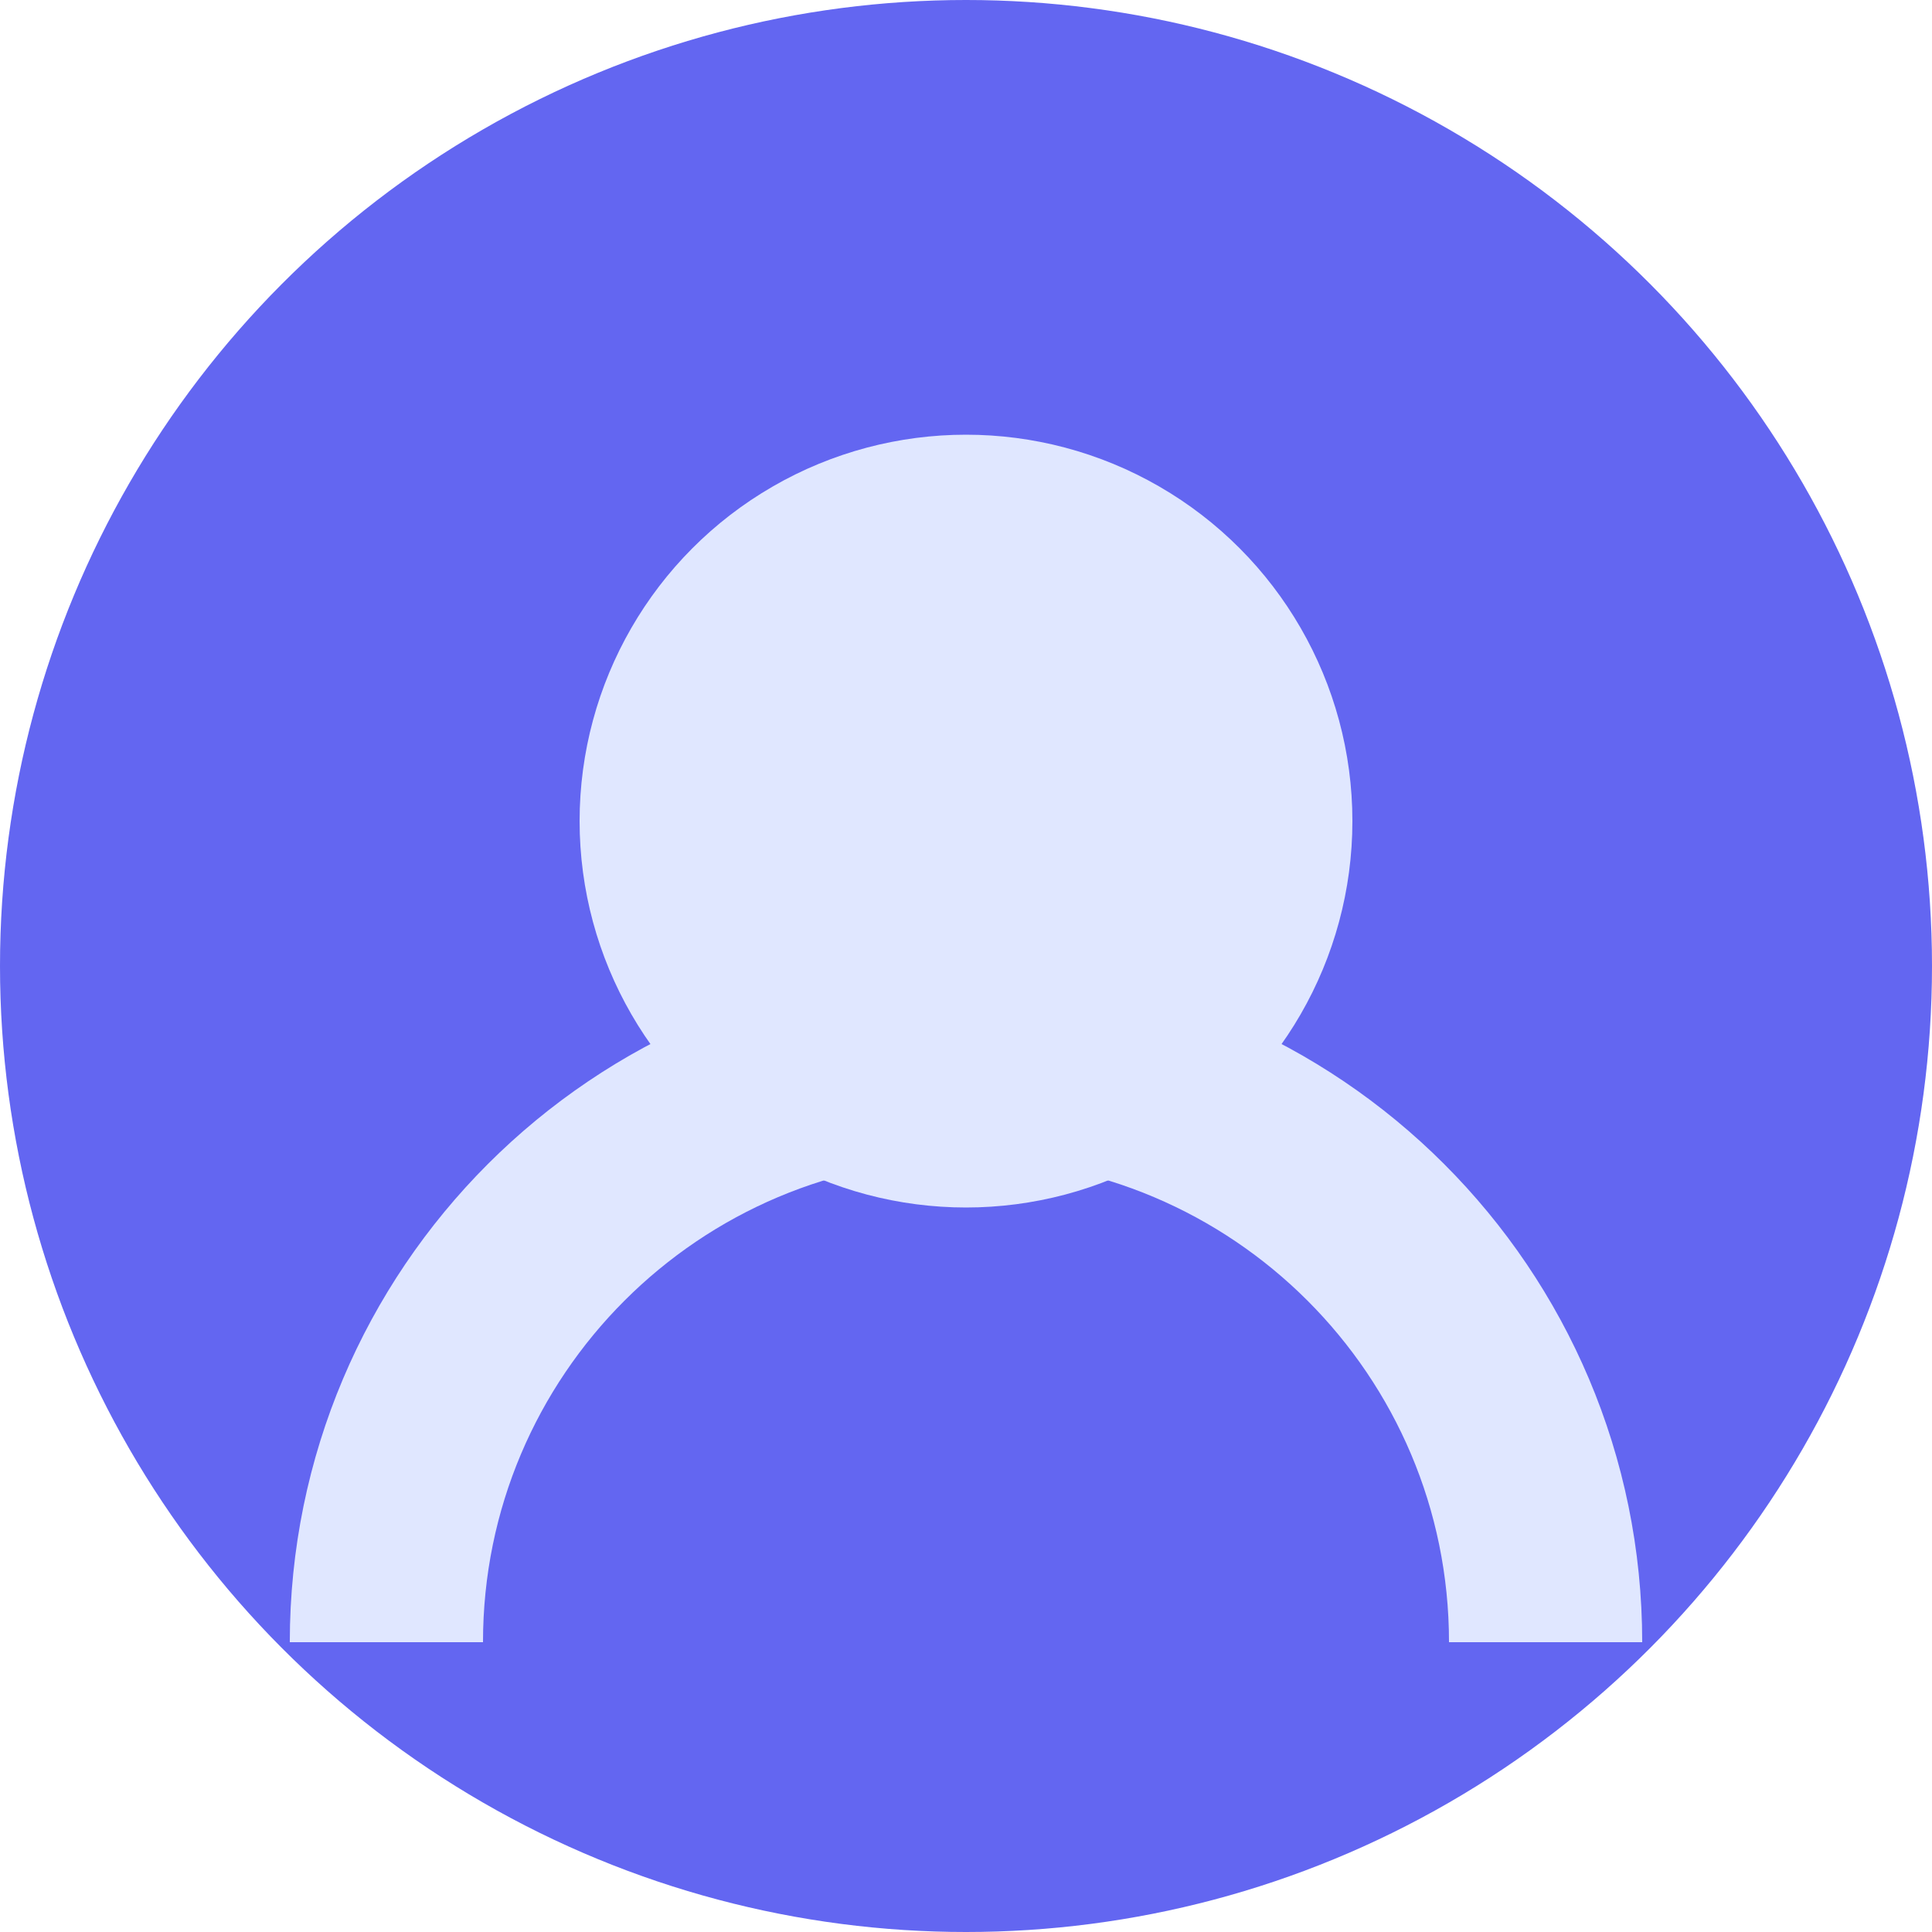
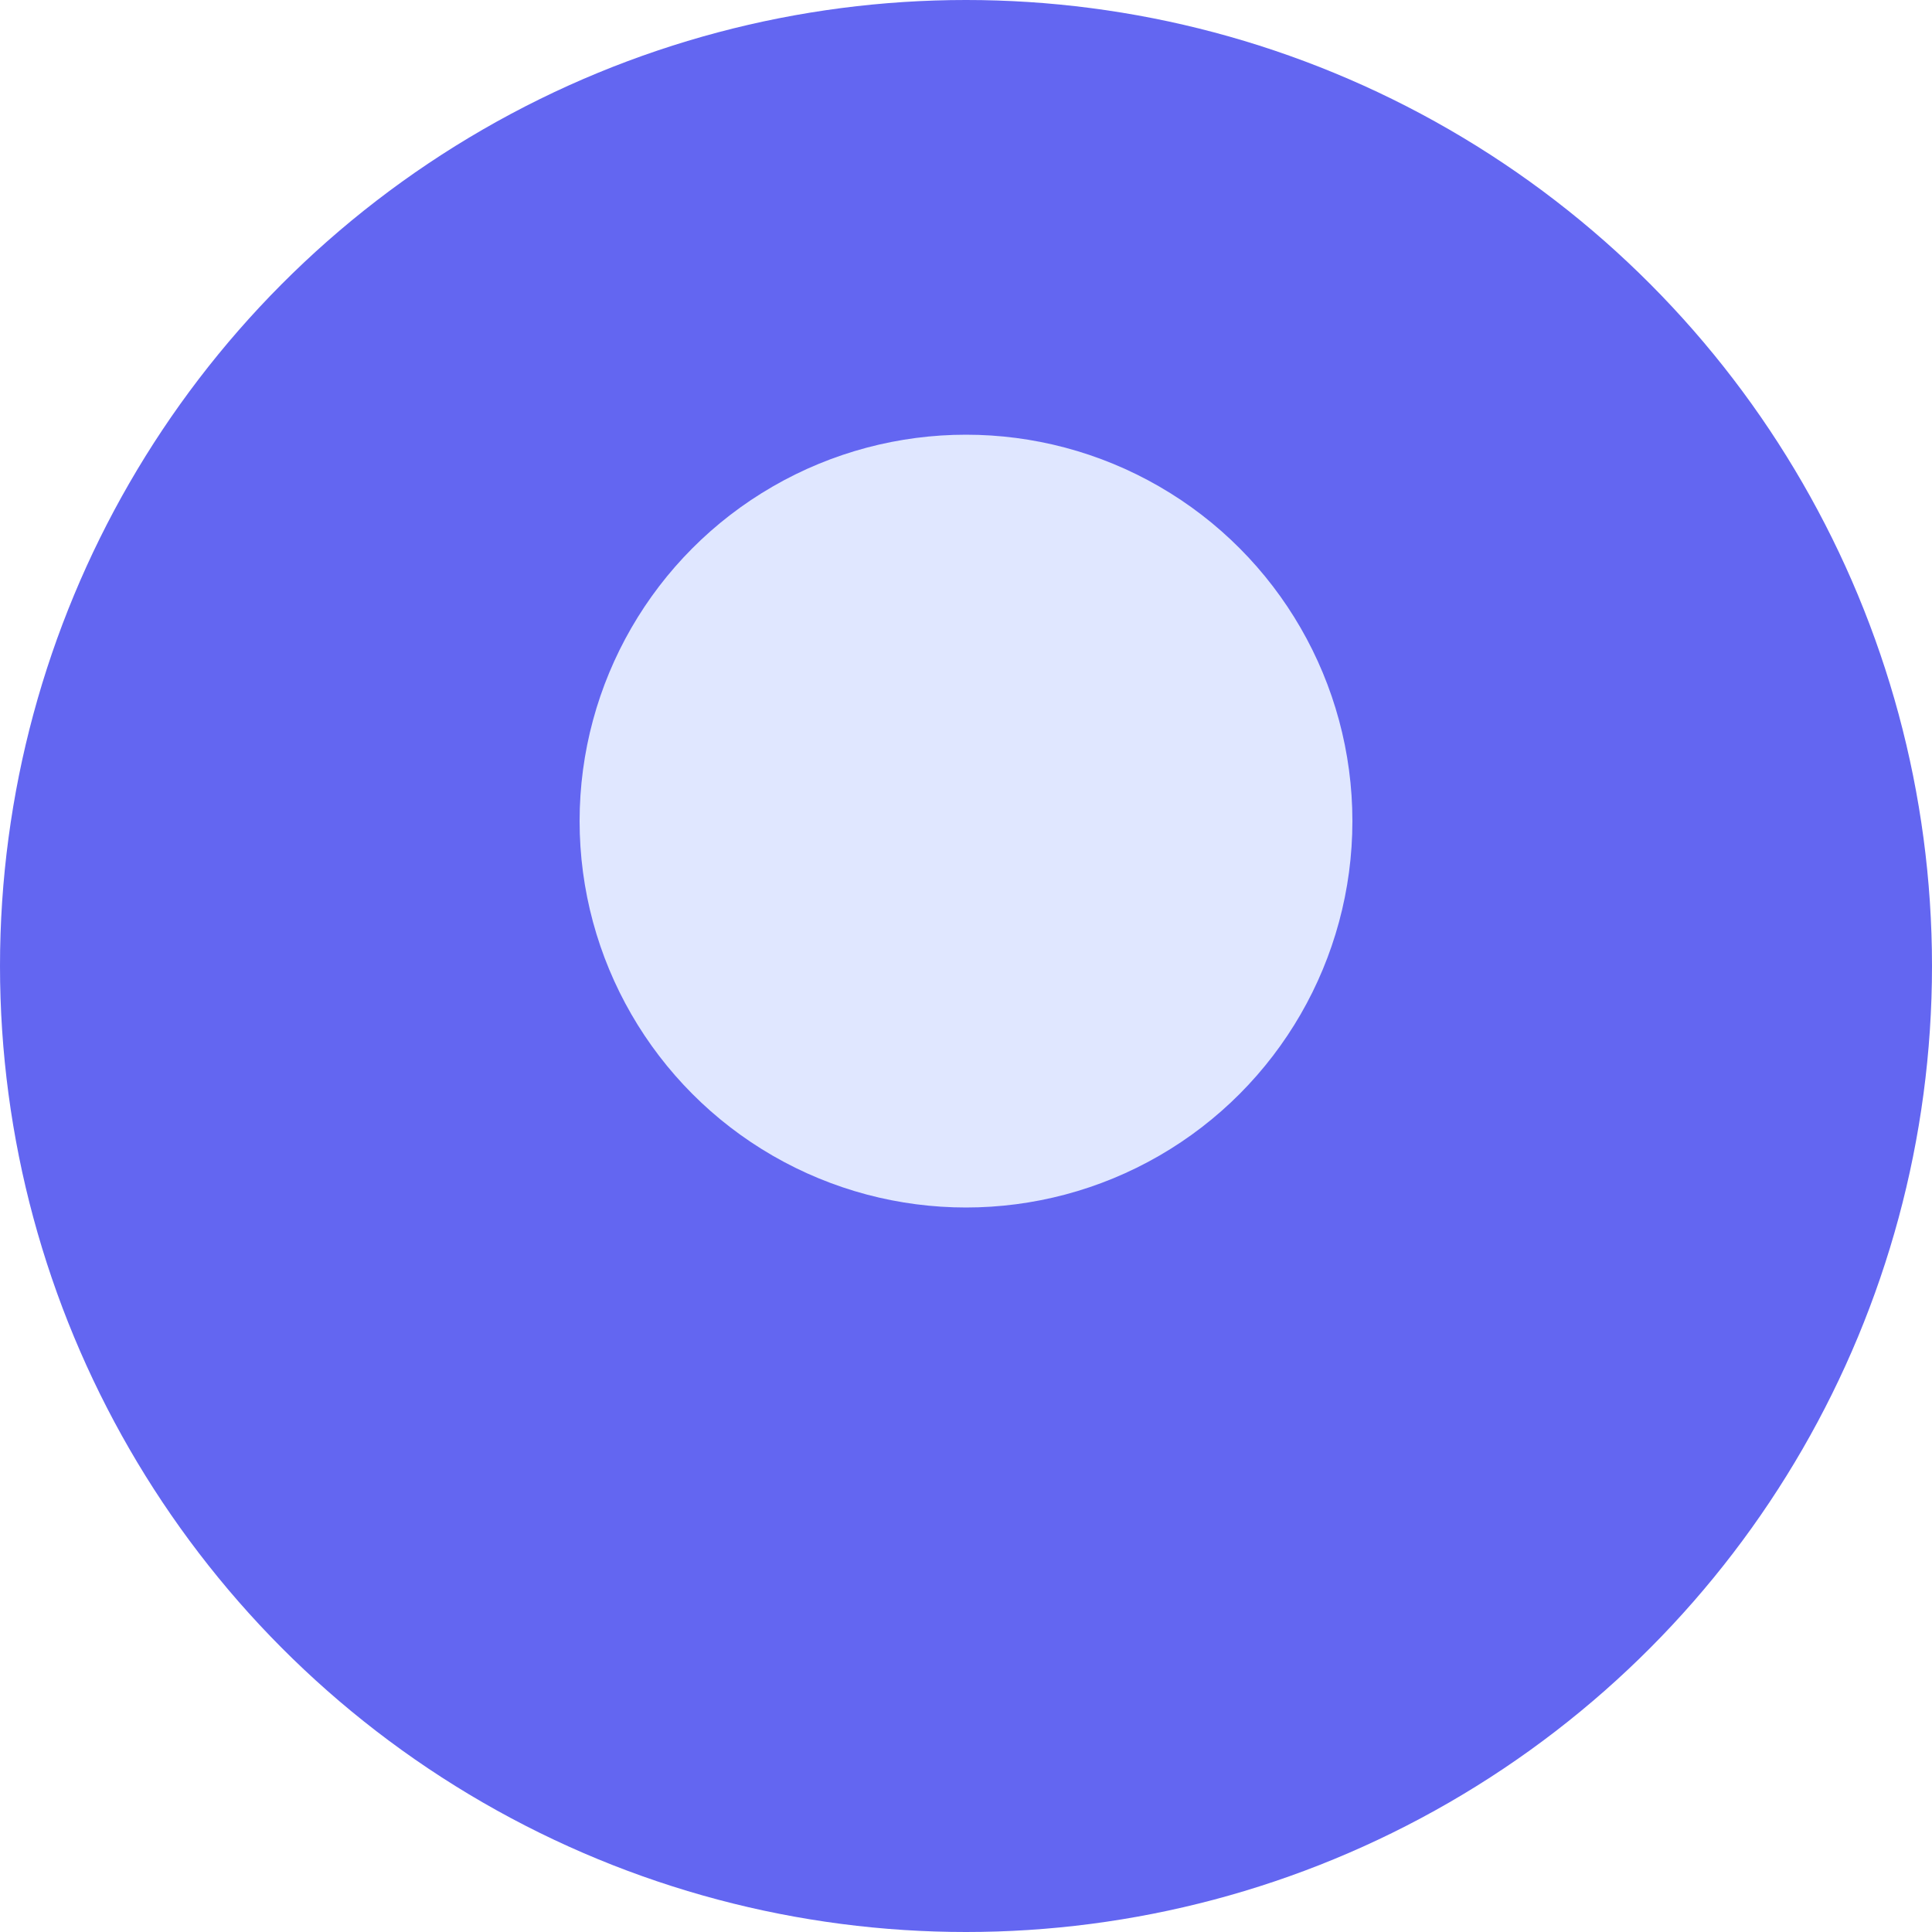
<svg xmlns="http://www.w3.org/2000/svg" width="200" height="200" viewBox="0 0 200 200" fill="none">
  <circle cx="100" cy="100" r="100" fill="#6366F1" />
  <circle cx="100" cy="85" r="40" fill="#E0E7FF" />
-   <path d="M160 170C160 136.863 133.137 110 100 110C66.863 110 40 136.863 40 170" stroke="#E0E7FF" stroke-width="20" />
</svg>